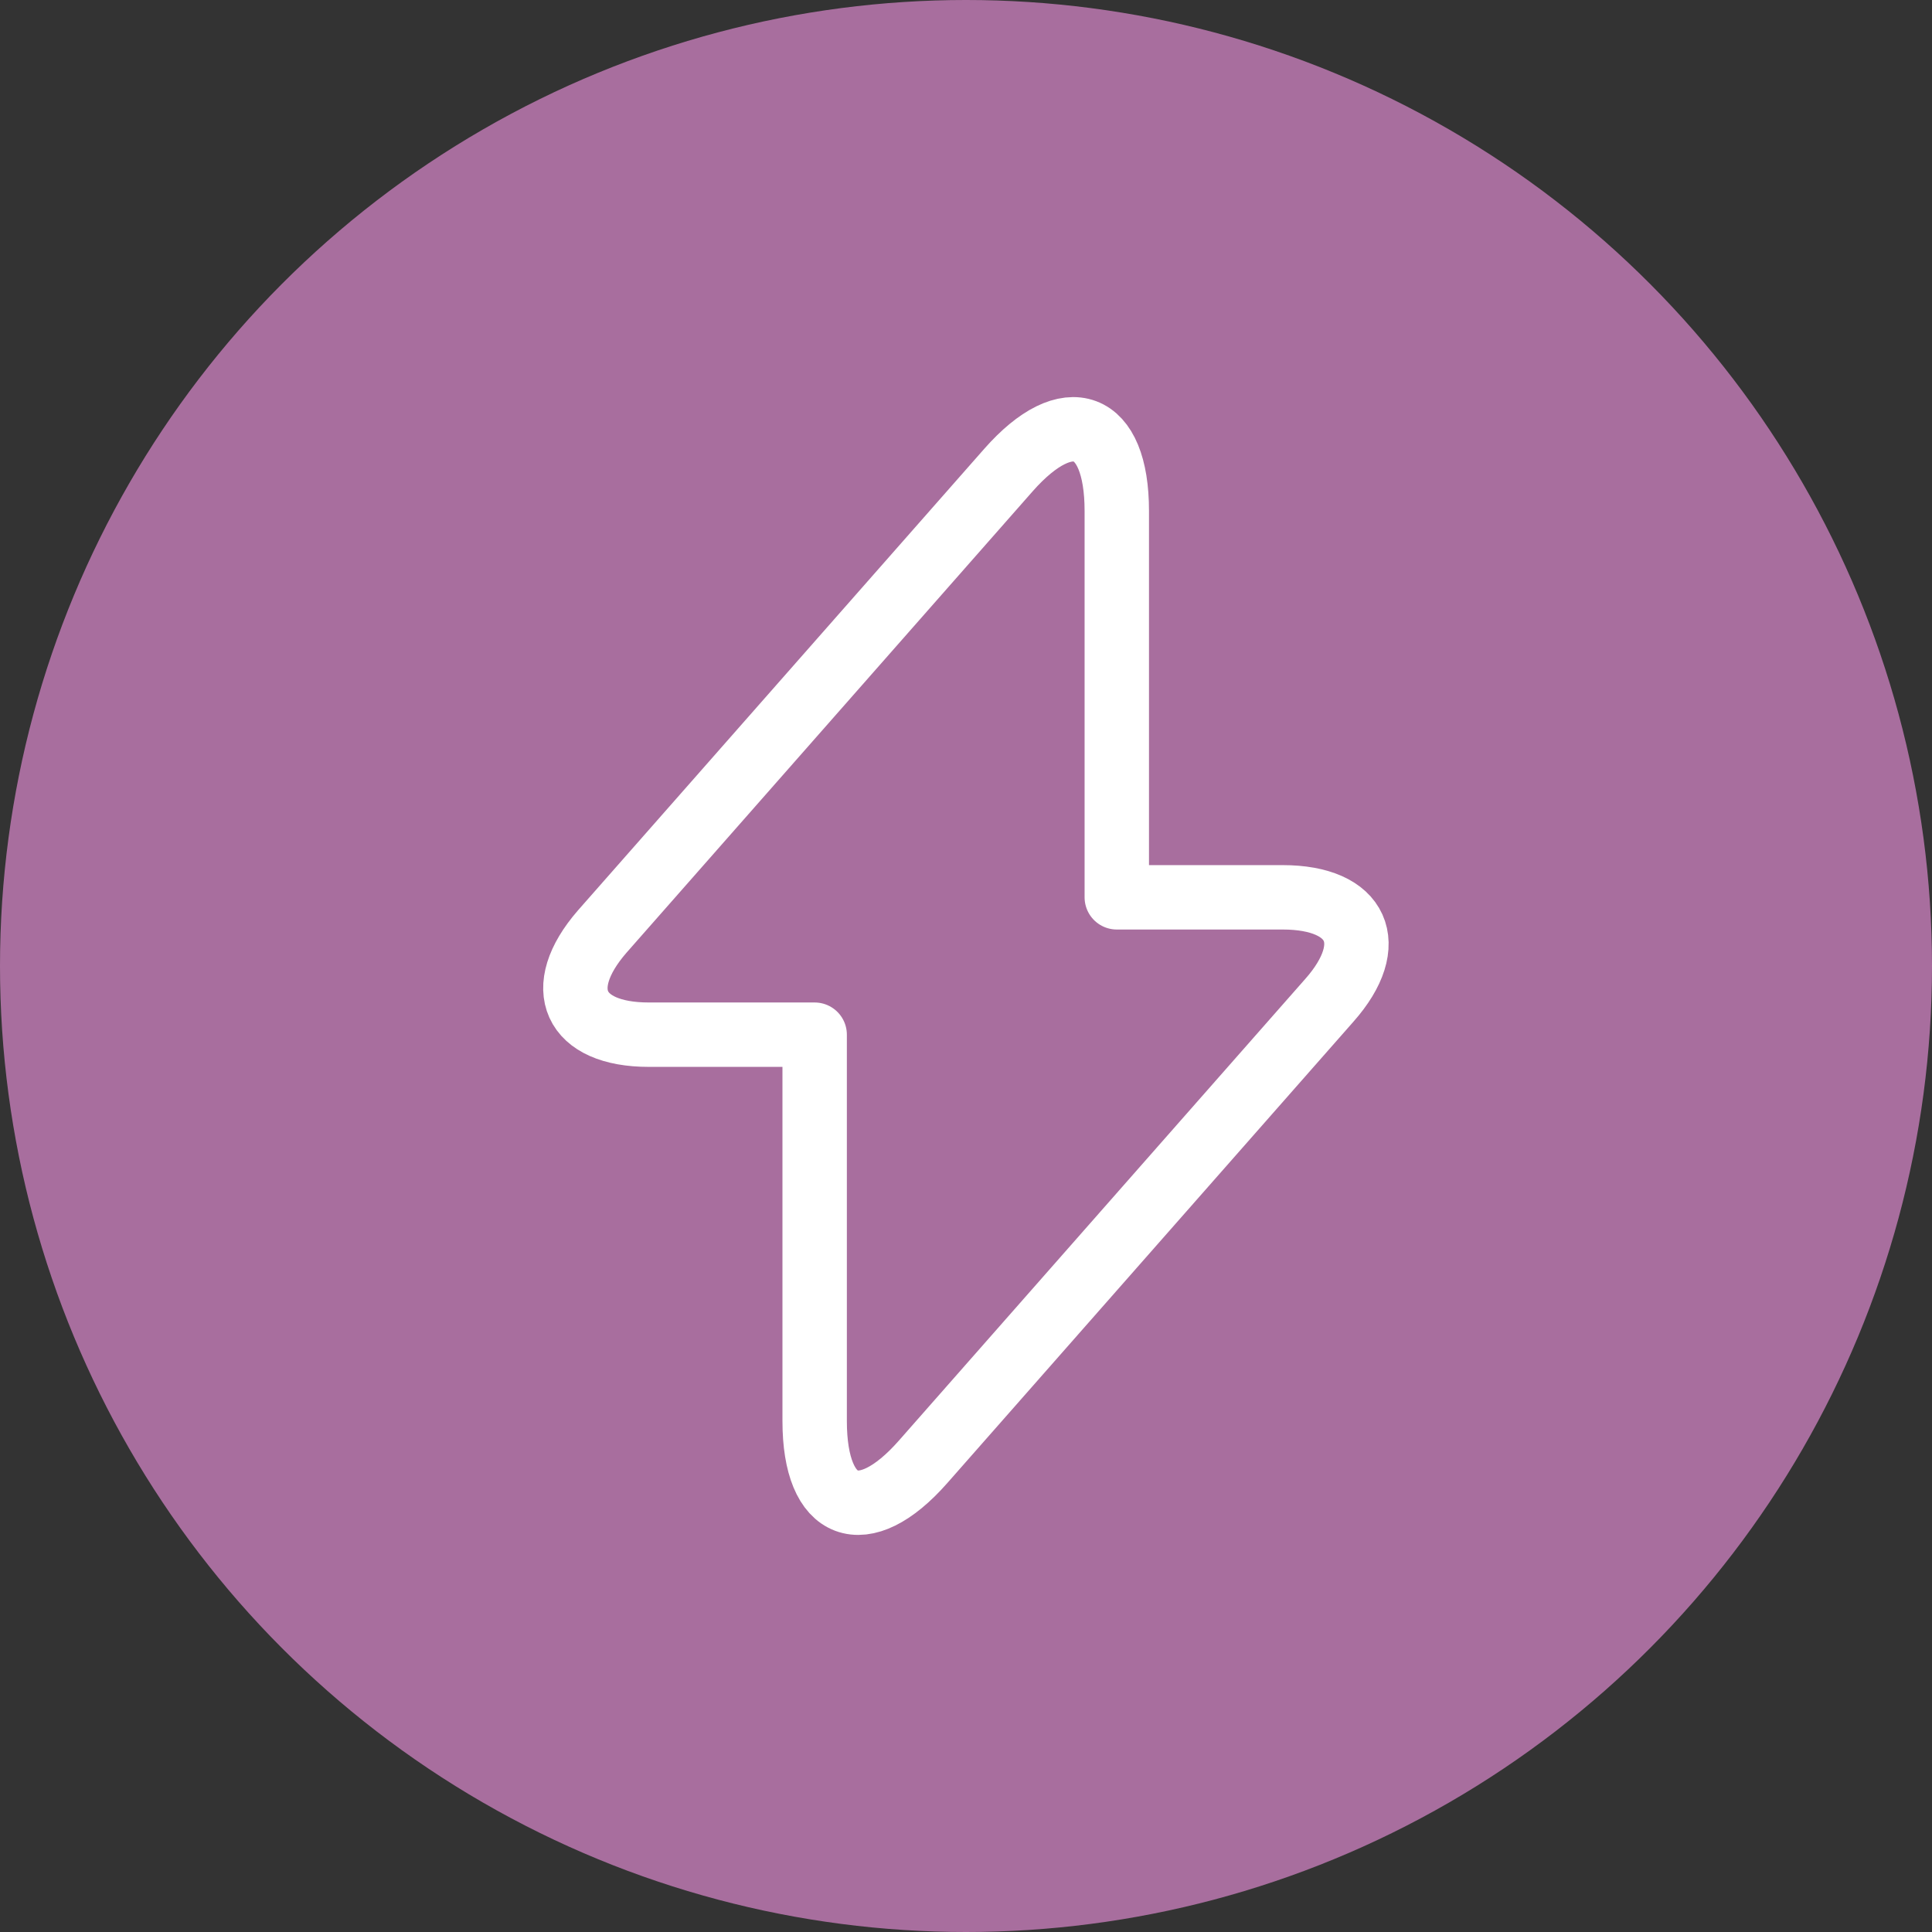
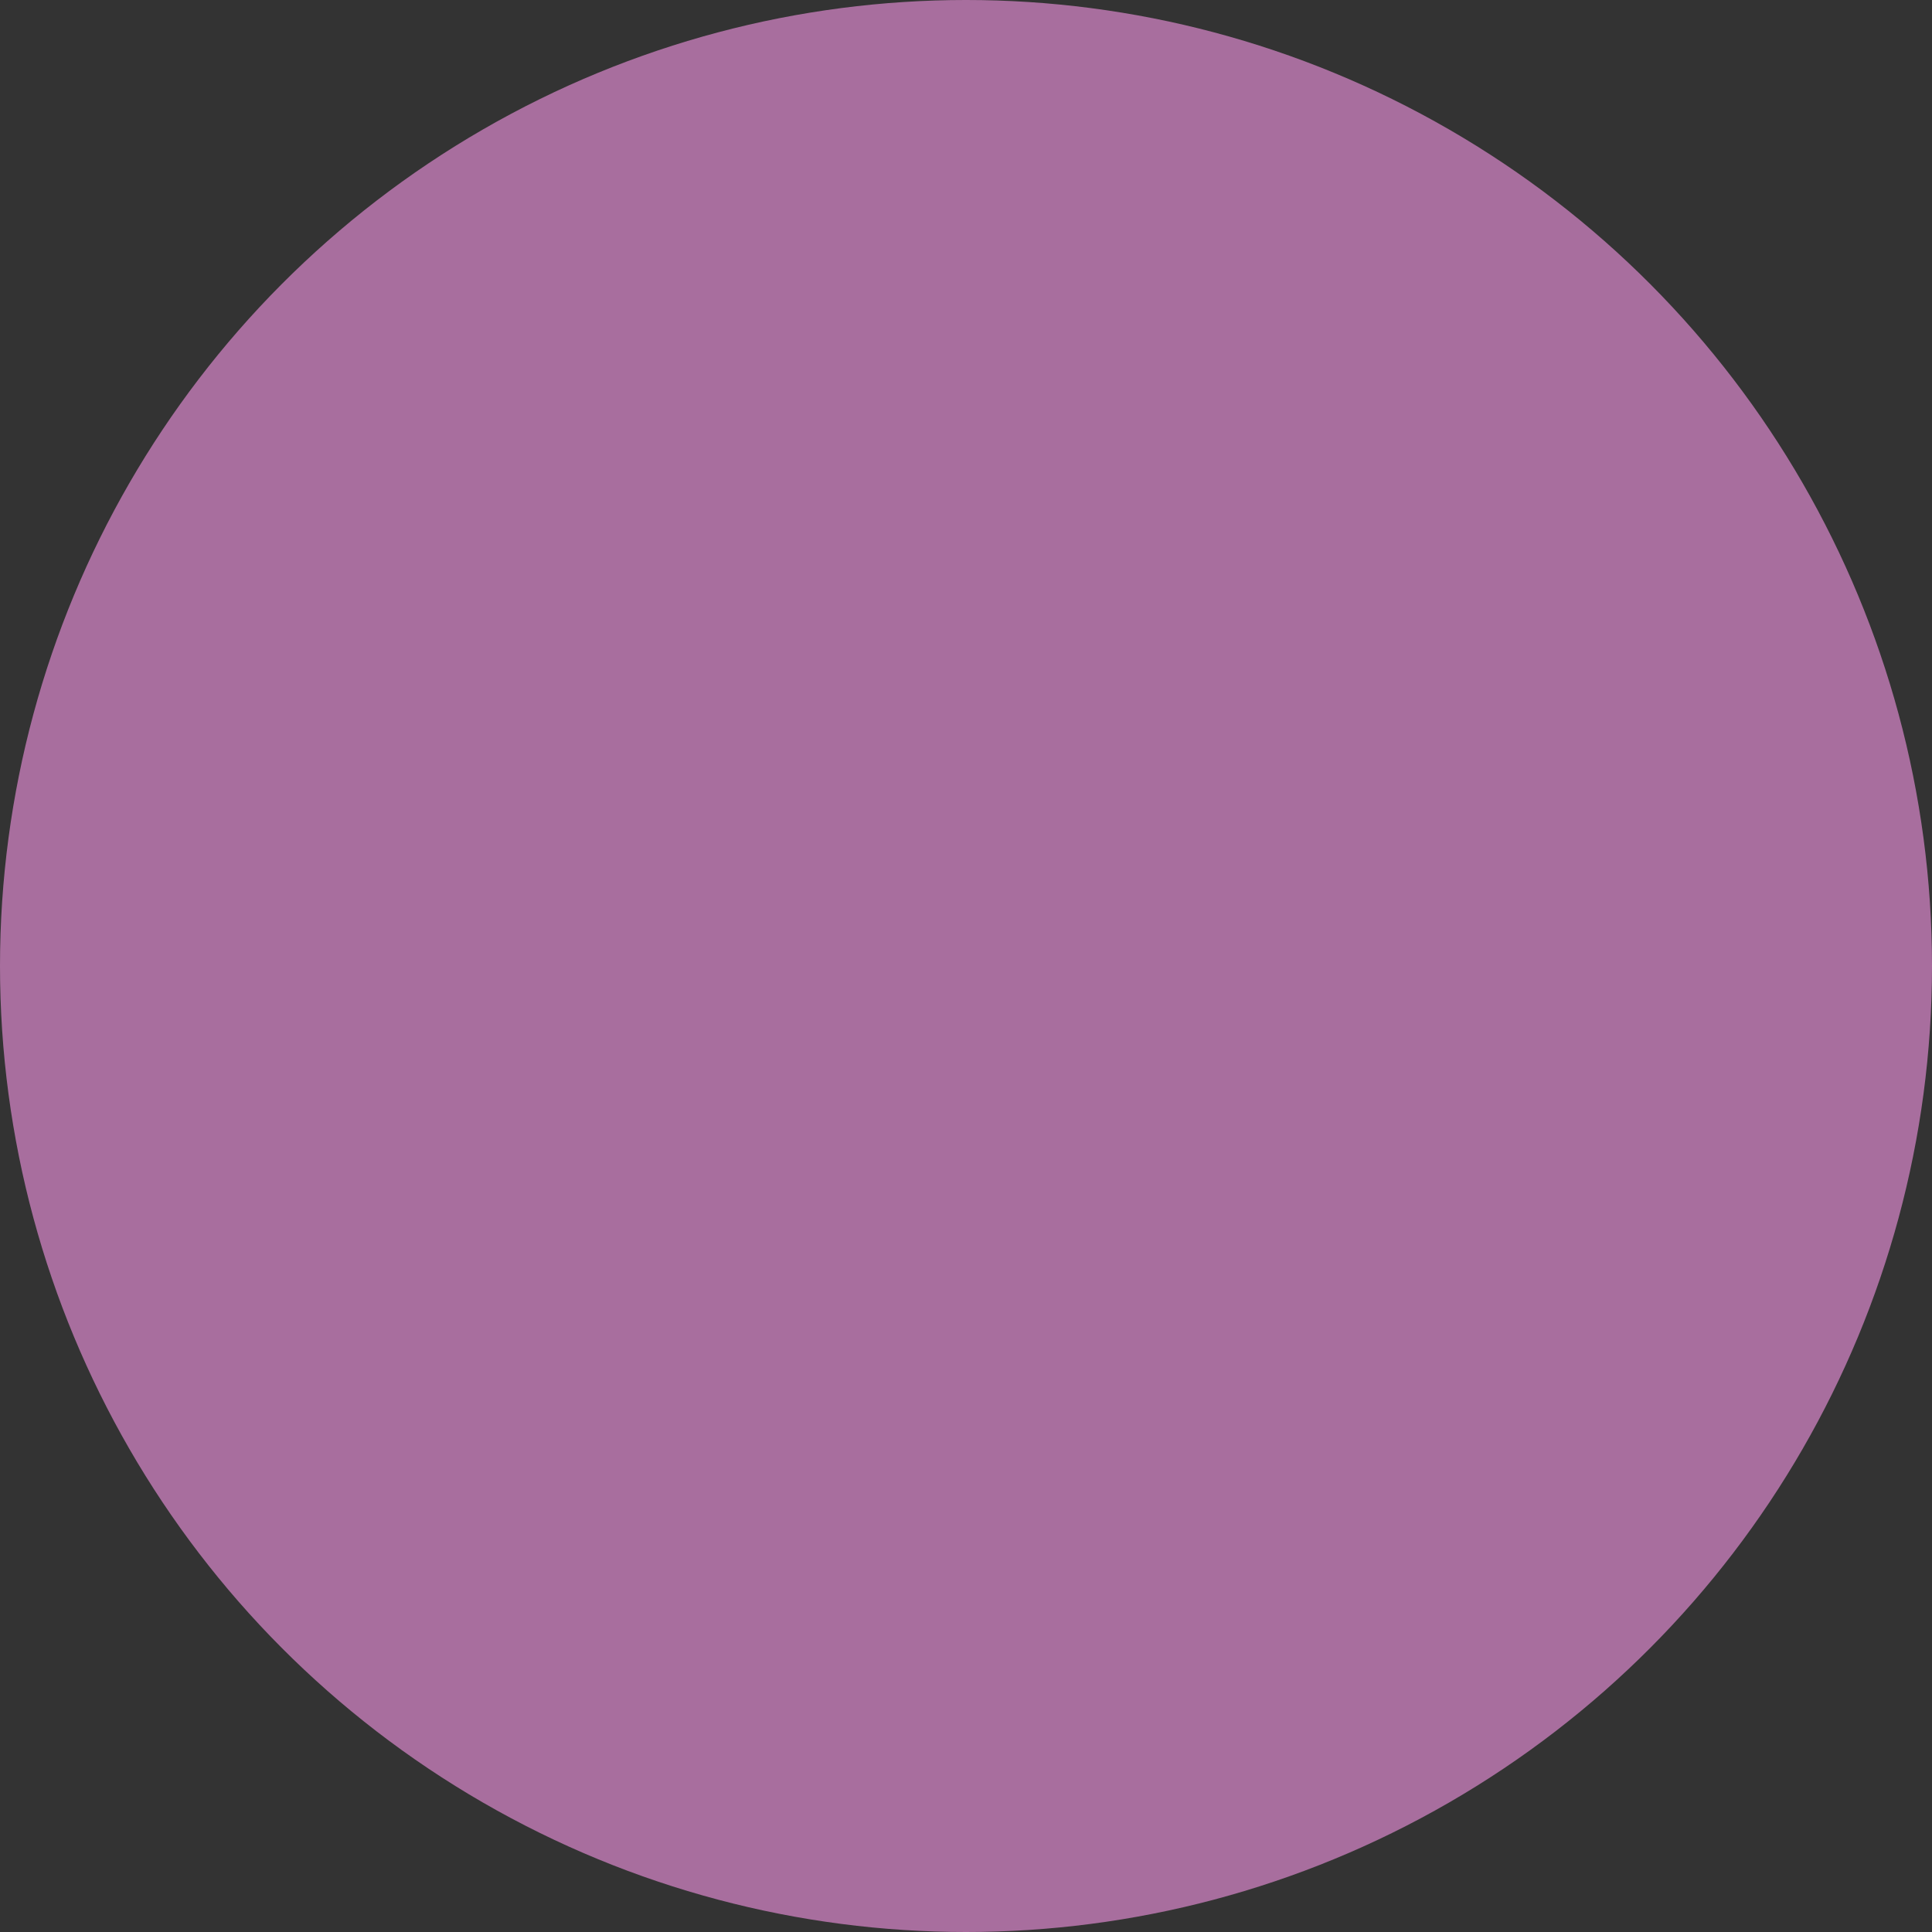
<svg xmlns="http://www.w3.org/2000/svg" width="60" height="60" viewBox="0 0 60 60" fill="none">
  <rect x="0" y="0" width="60" height="60" fill="#333333" stroke="none" />
  <circle cx="30" cy="30" r="30" fill="#A86E9E" />
-   <path d="M20.15 32.133H25.3V44.133C25.3 46.934 26.817 47.5 28.666 45.4L41.283 31.067C42.833 29.317 42.183 27.867 39.833 27.867H34.683V15.867C34.683 13.067 33.166 12.5 31.317 14.6L18.7 28.933C17.166 30.7 17.817 32.133 20.15 32.133Z" stroke="white" stroke-width="2" stroke-miterlimit="10" stroke-linecap="round" stroke-linejoin="round" />
</svg>